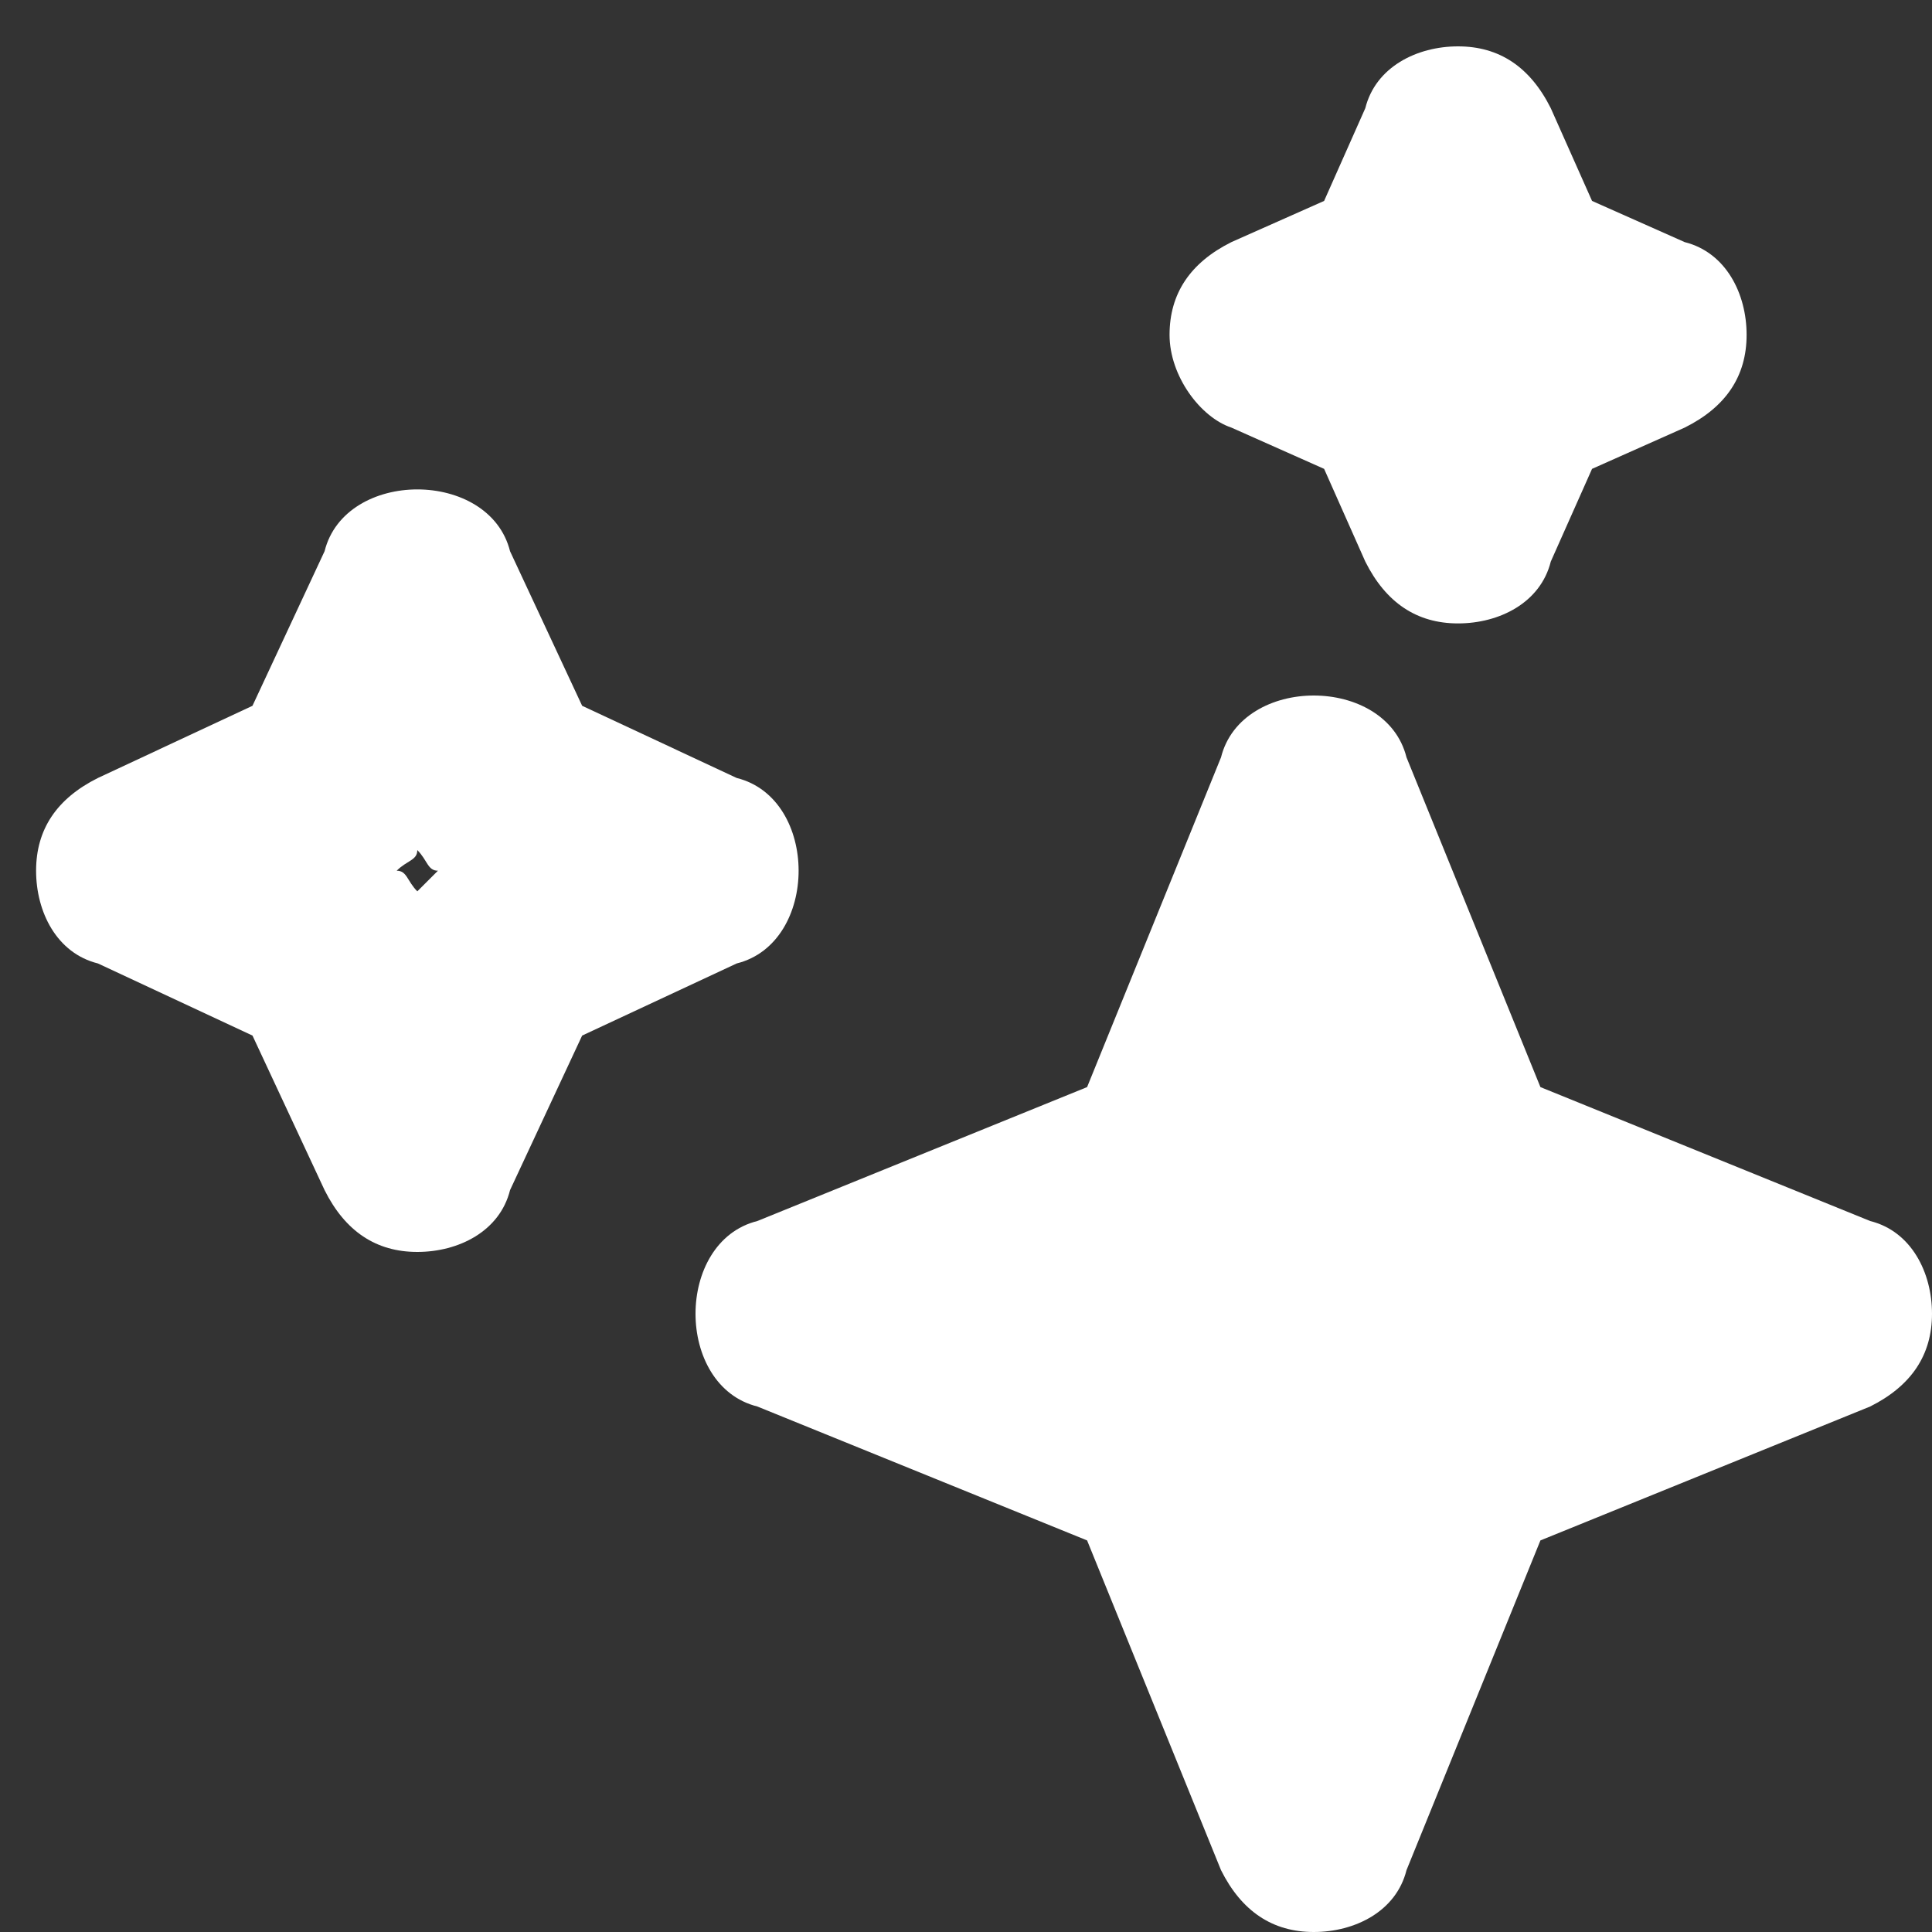
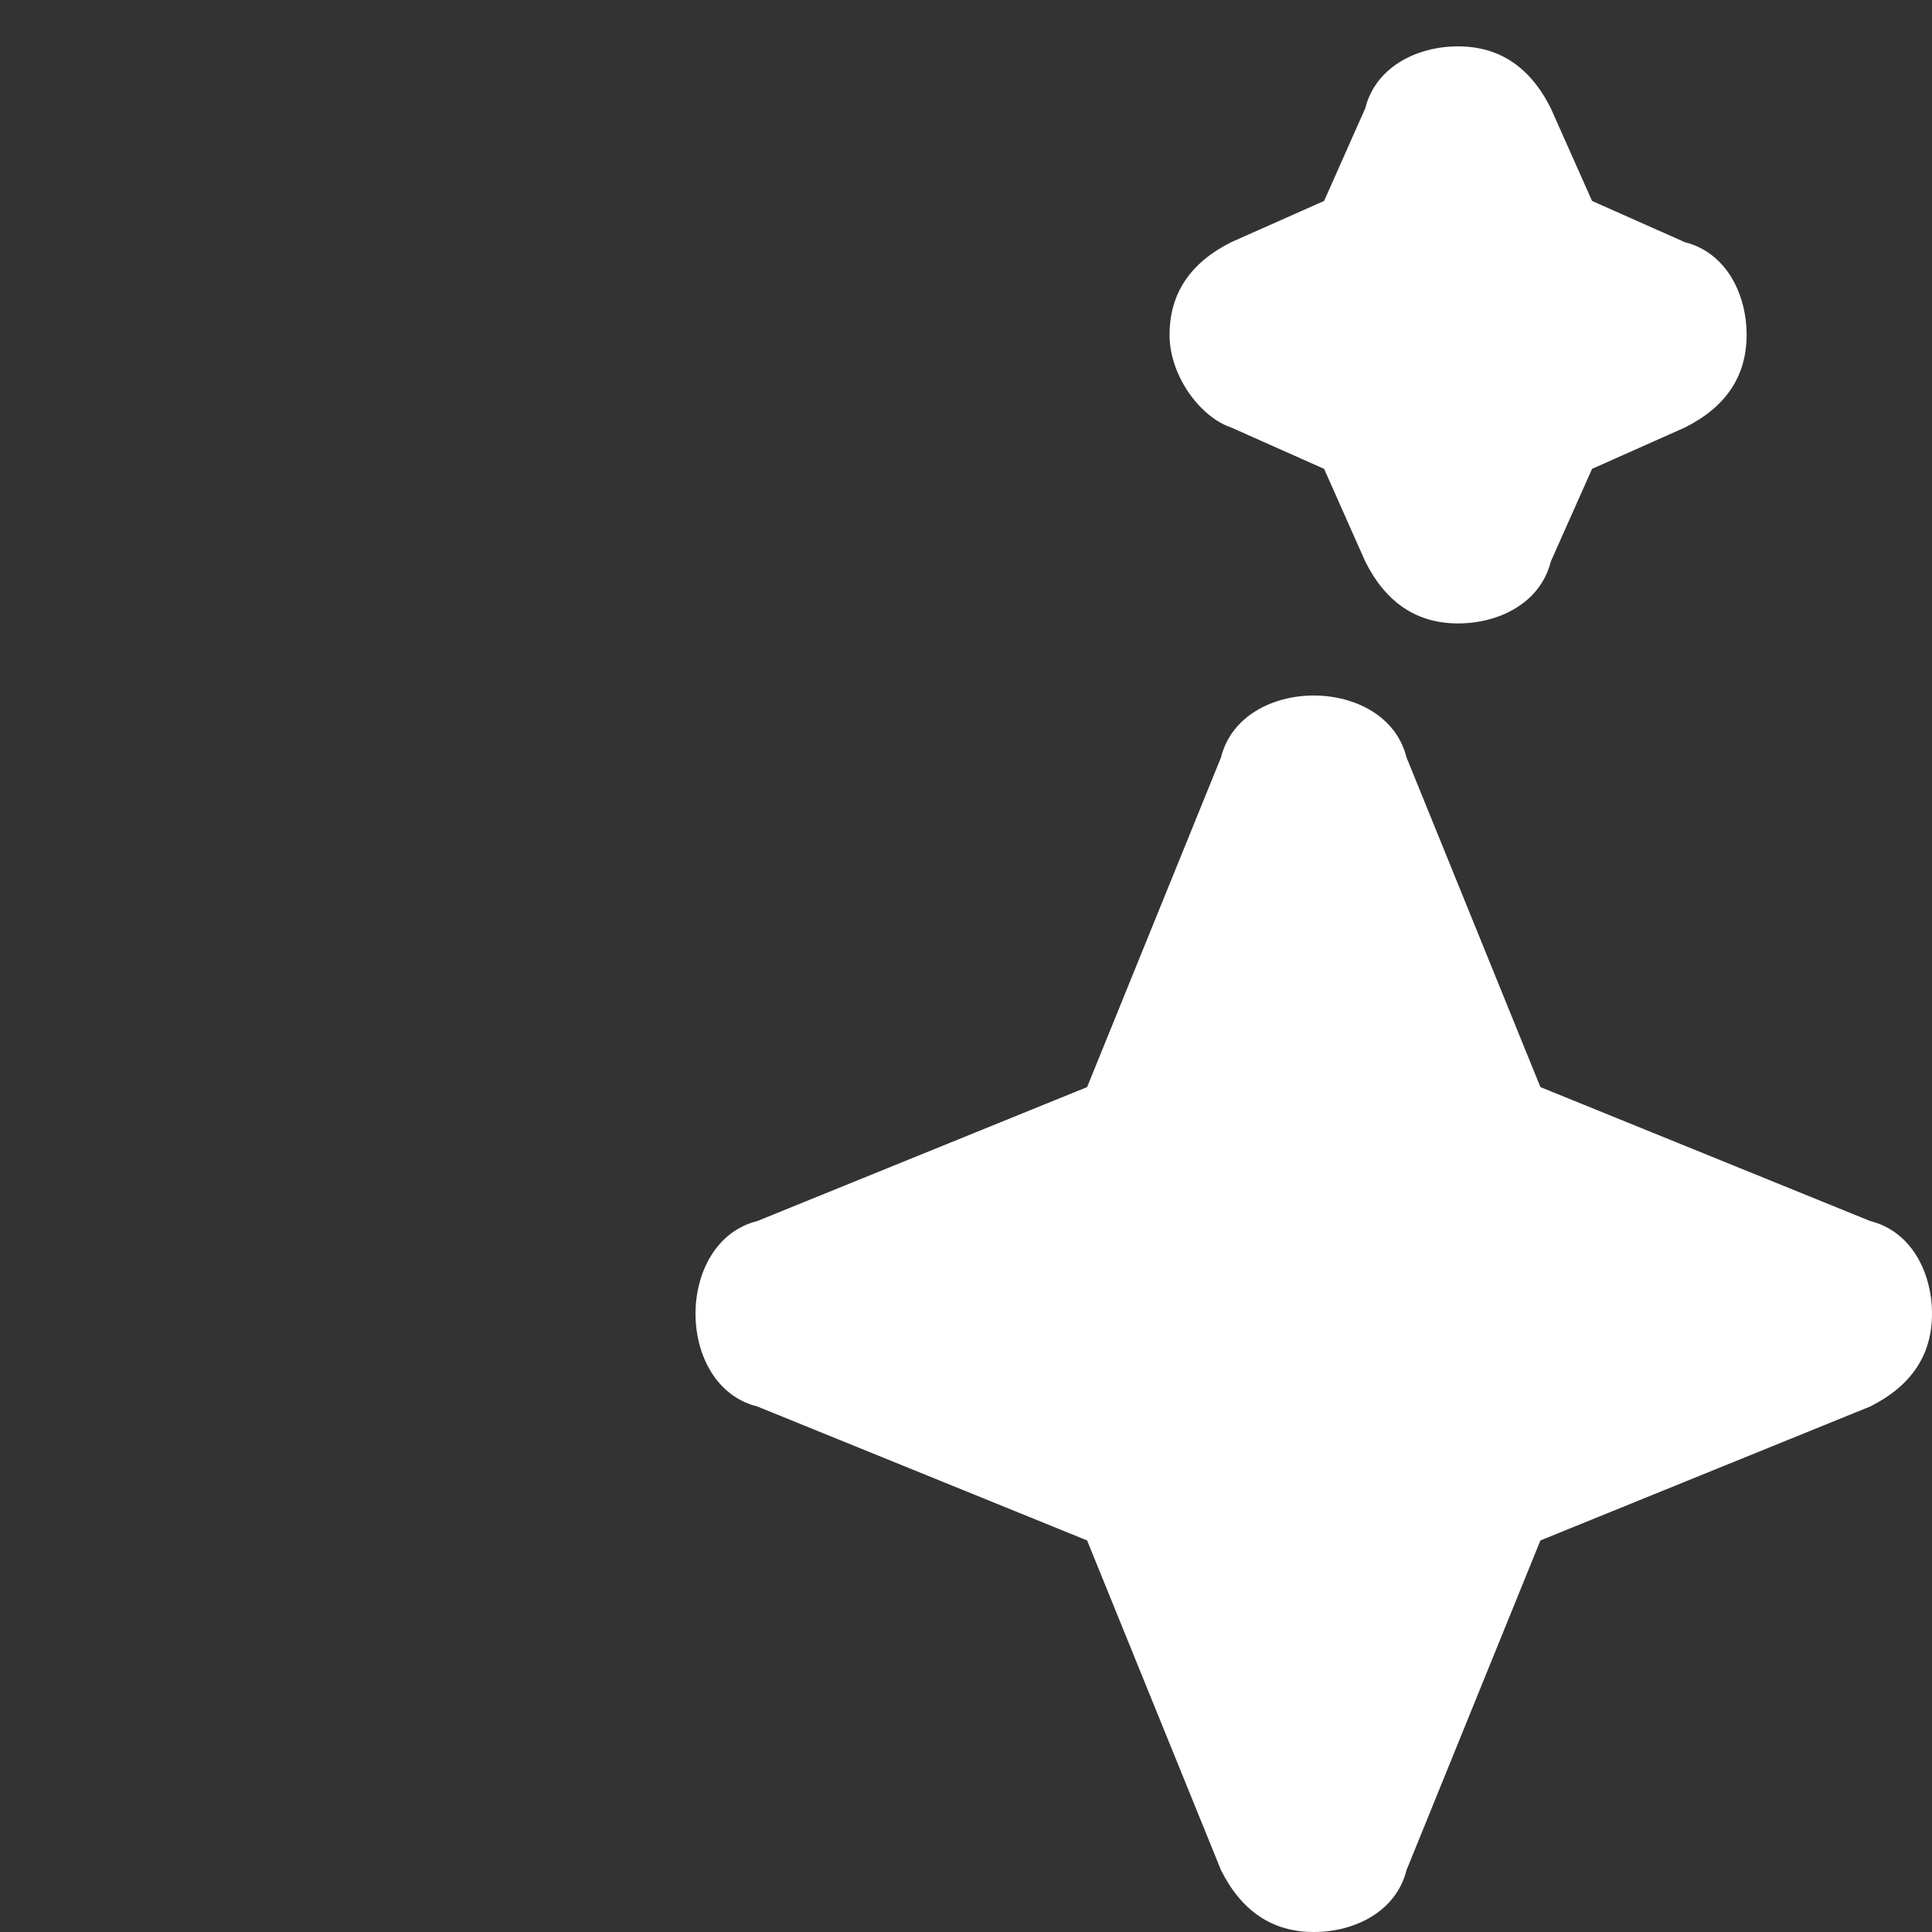
<svg xmlns="http://www.w3.org/2000/svg" width="25" height="25" viewBox="0 0 25 25" fill="none">
  <rect x="0" y="0" width="25" height="25" fill="#333333" stroke="none" />
  <path d="M24.2 15.8L19.933 14.067L18.2 9.8C18.067 9.267 17.533 9 17 9C16.467 9 15.933 9.267 15.8 9.8L14.067 14.067L9.8 15.8C9.267 15.933 9 16.467 9 17C9 17.533 9.267 18.067 9.8 18.2L14.067 19.933L15.8 24.2C16.067 24.733 16.467 25 17 25C17.533 25 18.067 24.733 18.2 24.2L19.933 19.933L24.2 18.2C24.733 17.933 25 17.533 25 17C25 16.467 24.733 15.933 24.2 15.8Z" fill="white" />
-   <path d="M10.334 11.267C10.334 10.733 10.067 10.2 9.533 10.067L7.533 9.133L6.6 7.133C6.467 6.6 5.933 6.333 5.4 6.333C4.867 6.333 4.333 6.6 4.2 7.133L3.267 9.133L1.267 10.067C0.733 10.334 0.467 10.733 0.467 11.267C0.467 11.8 0.733 12.334 1.267 12.467L3.267 13.4L4.2 15.4C4.467 15.934 4.867 16.2 5.4 16.2C5.933 16.2 6.467 15.934 6.6 15.4L7.533 13.4L9.533 12.467C10.067 12.334 10.334 11.8 10.334 11.267ZM5.4 11.534C5.267 11.4 5.267 11.267 5.133 11.267C5.267 11.133 5.4 11.133 5.4 11C5.533 11.133 5.533 11.267 5.667 11.267C5.533 11.4 5.533 11.4 5.4 11.534Z" fill="white" />
  <path d="M15.934 5.533L17.134 6.067L17.667 7.267C17.934 7.8 18.334 8.067 18.867 8.067C19.401 8.067 19.934 7.8 20.067 7.267L20.601 6.067L21.8 5.533C22.334 5.267 22.601 4.867 22.601 4.333C22.601 3.8 22.334 3.267 21.8 3.133L20.601 2.6L20.067 1.4C19.8 0.867 19.401 0.6 18.867 0.6C18.334 0.6 17.8 0.867 17.667 1.4L17.134 2.6L15.934 3.133C15.4 3.4 15.134 3.8 15.134 4.333C15.134 4.867 15.534 5.4 15.934 5.533Z" fill="white" />
</svg>